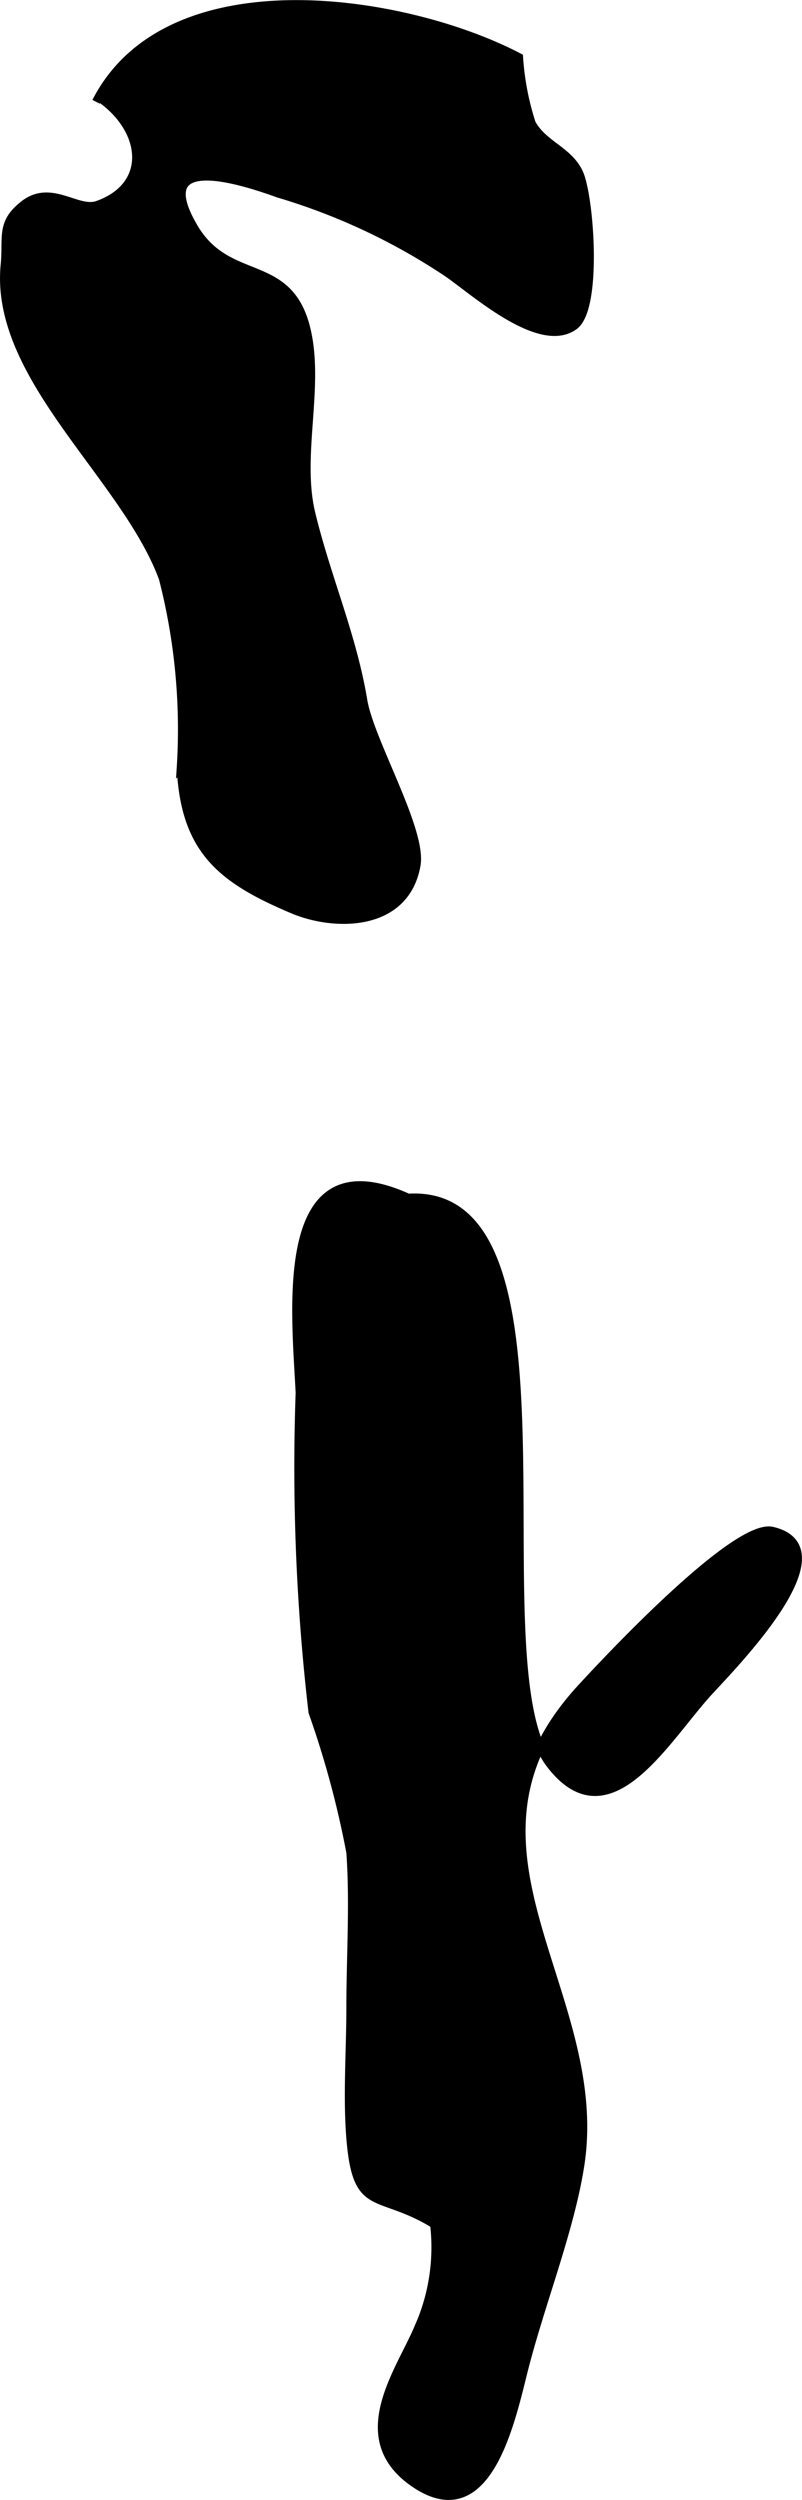
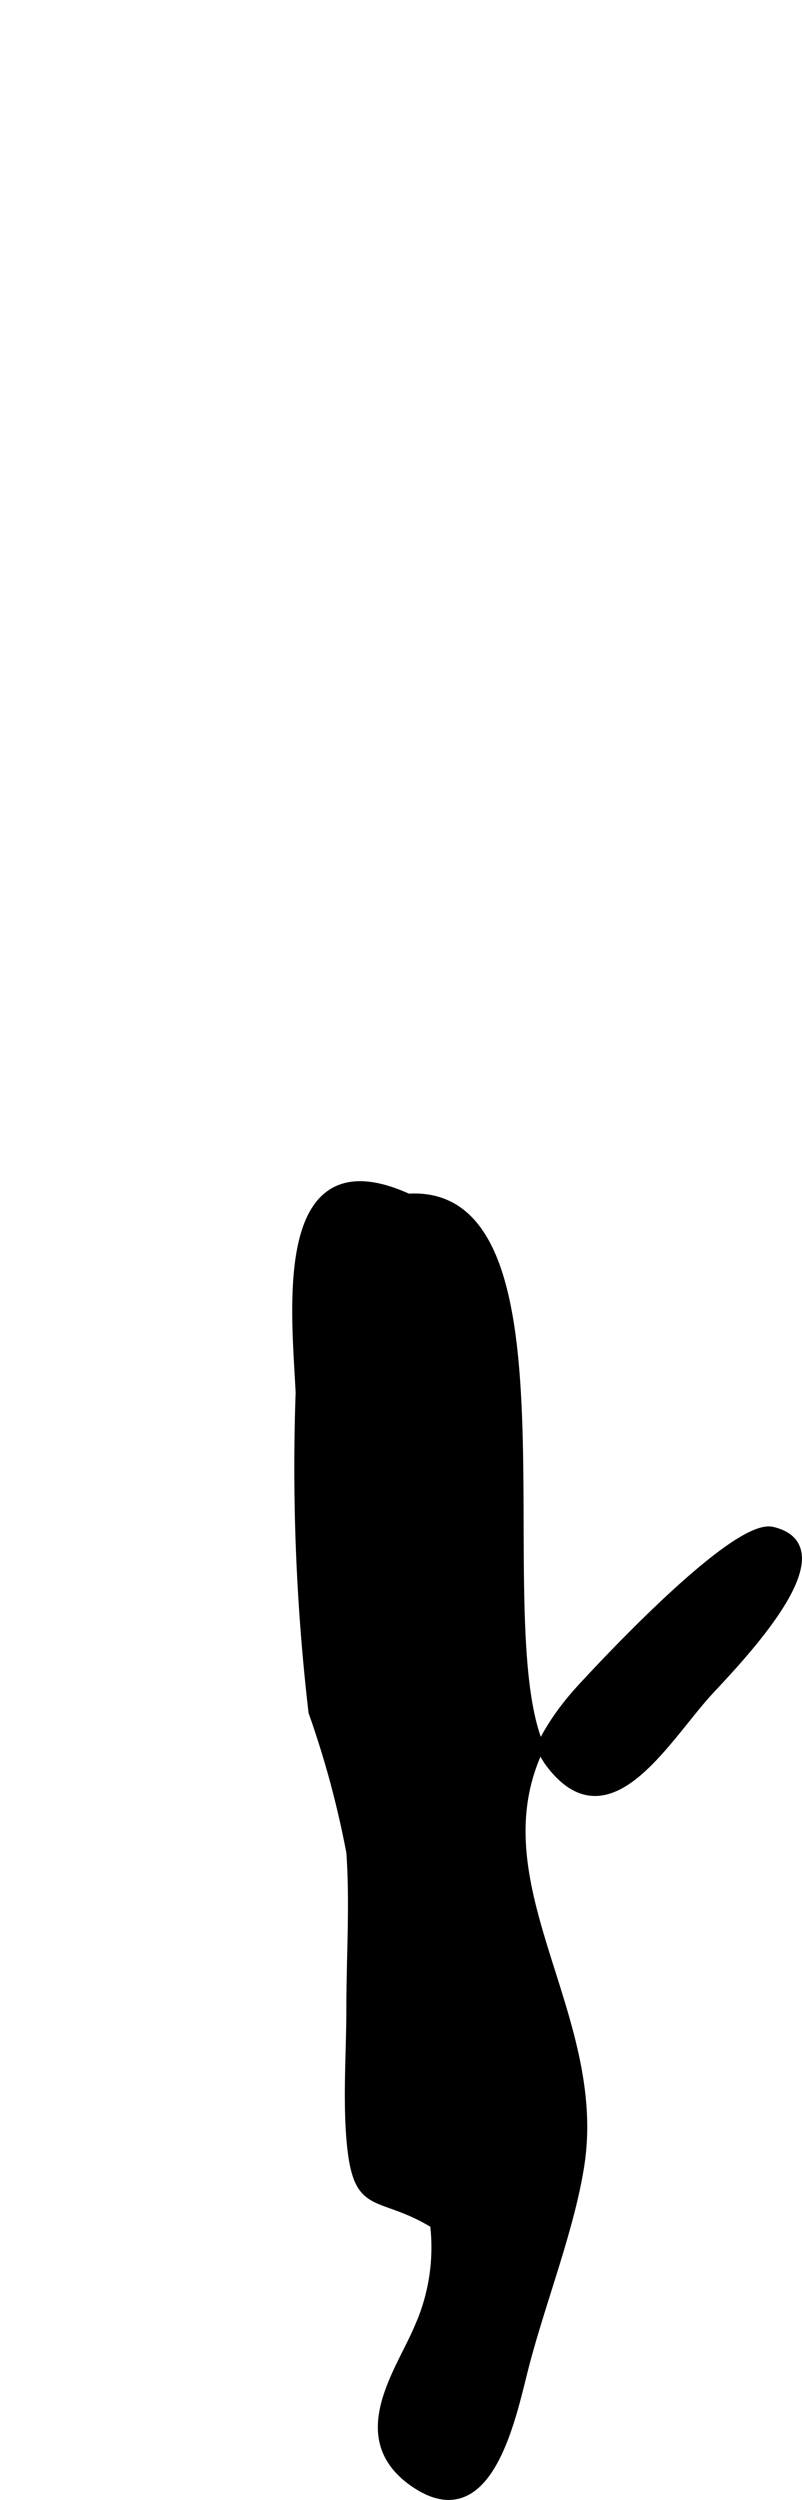
<svg xmlns="http://www.w3.org/2000/svg" version="1.1" width="5.11mm" height="15.919mm" viewBox="0 0 14.486 45.124">
  <defs>
    <style type="text/css">
      .a {
        stroke: #000;
        stroke-miterlimit: 10;
        stroke-width: 0.15px;
      }
    </style>
  </defs>
-   <path class="a" d="M1.736,1.836c1.308-2.558,5.606-1.869,7.637-.803a4.907,4.907,0,0,0,.227,1.188c.204.389.678.495.861.906.191.429.345,2.433-.089,2.751-.612.448-1.778-.599-2.28-.949A11.272,11.272,0,0,0,5.026,3.49c-.714-.258-2.332-.764-1.527.611.606,1.035,1.66.543,2.008,1.741.304,1.054-.146,2.347.113,3.423.281,1.164.743,2.196.94,3.379.123.736,1.072,2.338.961,2.971-.2,1.125-1.474,1.119-2.228.801-1.31-.551-1.952-1.083-2.026-2.556a10.944,10.944,0,0,0-.323-3.423c-.677-1.84-3.054-3.629-2.857-5.655.049-.505-.085-.756.348-1.092.49-.381.961.138,1.328.008.994-.352.875-1.399-.026-1.978" />
  <path class="a" d="M7.274,21.629c3.418-.386,1.272,8.382,2.66,10.207,1.034,1.36,2.031-.356,2.813-1.241.372-.421,2.611-2.63,1.203-2.962-.66-.154-2.969,2.311-3.452,2.837-2.646,2.874.464,5.479-.018,8.607-.183,1.185-.724,2.521-1.03,3.744-.237.949-.66,2.864-1.94,2.017-1.21-.803-.305-2.0.035-2.794a3.56,3.56,0,0,0,.298-1.897c-1.027-.627-1.399-.17-1.512-1.549-.062-.77,0-1.578,0-2.35,0-.93.065-1.884,0-2.811a17.047,17.047,0,0,0-.684-2.534,38.201,38.201,0,0,1-.232-5.766c-.075-1.516-.426-4.617,1.976-3.508" />
</svg>